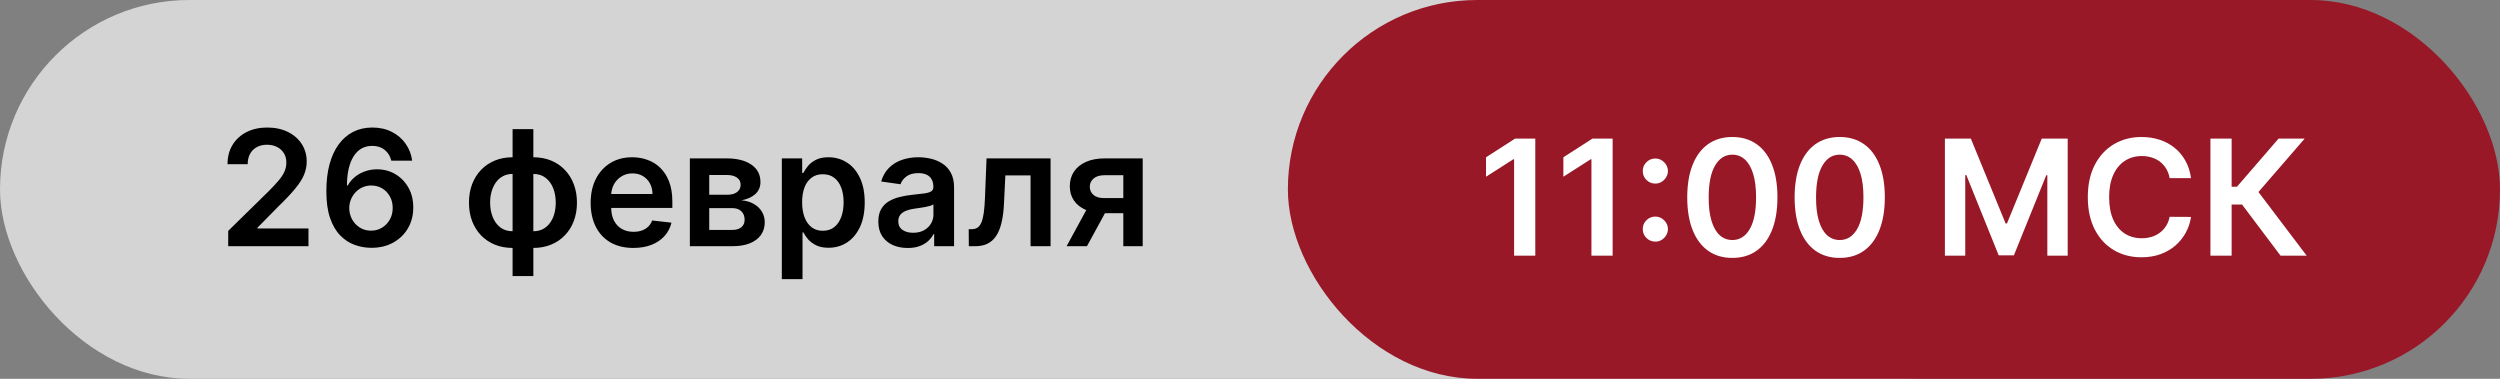
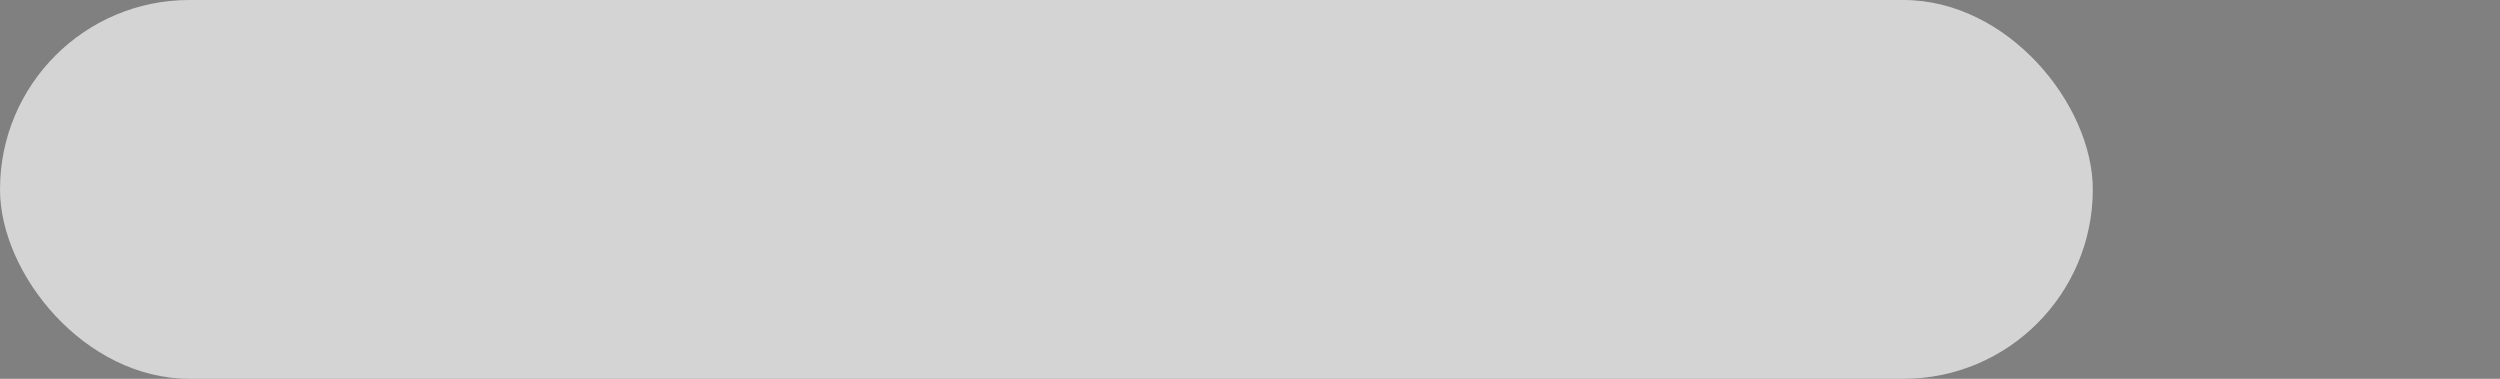
<svg xmlns="http://www.w3.org/2000/svg" width="264" height="40" viewBox="0 0 264 40" fill="none">
  <rect x="0" y="0" width="264" height="40" fill="#808080" stroke="none" />
  <rect width="221" height="40" rx="20" fill="#D4D4D4" />
-   <path d="M24.099 26V24.382L28.391 20.174C28.802 19.76 29.144 19.392 29.417 19.07C29.691 18.748 29.896 18.436 30.033 18.134C30.17 17.832 30.238 17.51 30.238 17.168C30.238 16.778 30.15 16.444 29.973 16.166C29.796 15.884 29.552 15.667 29.242 15.514C28.932 15.361 28.58 15.284 28.186 15.284C27.779 15.284 27.423 15.369 27.117 15.538C26.811 15.703 26.574 15.938 26.405 16.244C26.24 16.55 26.157 16.914 26.157 17.337H24.026C24.026 16.552 24.205 15.87 24.564 15.29C24.922 14.711 25.415 14.262 26.043 13.944C26.674 13.626 27.399 13.467 28.216 13.467C29.045 13.467 29.773 13.622 30.401 13.932C31.029 14.242 31.516 14.667 31.862 15.206C32.212 15.745 32.387 16.361 32.387 17.053C32.387 17.516 32.299 17.971 32.122 18.418C31.945 18.864 31.633 19.359 31.186 19.903C30.743 20.446 30.122 21.104 29.321 21.877L27.19 24.044V24.129H32.575V26H24.099ZM39.185 26.169C38.593 26.165 38.016 26.062 37.452 25.861C36.889 25.656 36.382 25.324 35.931 24.865C35.48 24.402 35.122 23.788 34.856 23.024C34.591 22.255 34.46 21.303 34.464 20.168C34.464 19.11 34.577 18.166 34.802 17.337C35.028 16.508 35.352 15.808 35.774 15.236C36.197 14.661 36.706 14.222 37.301 13.92C37.901 13.618 38.571 13.467 39.312 13.467C40.089 13.467 40.777 13.62 41.376 13.926C41.98 14.232 42.467 14.651 42.837 15.182C43.208 15.709 43.437 16.305 43.526 16.969H41.322C41.209 16.494 40.978 16.116 40.628 15.834C40.282 15.548 39.843 15.405 39.312 15.405C38.455 15.405 37.794 15.777 37.332 16.522C36.873 17.267 36.642 18.289 36.637 19.589H36.722C36.919 19.235 37.175 18.931 37.489 18.677C37.803 18.424 38.157 18.229 38.551 18.092C38.95 17.951 39.37 17.88 39.813 17.88C40.537 17.88 41.187 18.053 41.763 18.399C42.342 18.746 42.801 19.223 43.139 19.83C43.477 20.434 43.644 21.126 43.64 21.907C43.644 22.72 43.459 23.45 43.085 24.098C42.711 24.742 42.189 25.249 41.521 25.62C40.853 25.99 40.075 26.173 39.185 26.169ZM39.173 24.358C39.612 24.358 40.004 24.251 40.35 24.038C40.696 23.825 40.97 23.537 41.171 23.175C41.372 22.812 41.471 22.406 41.467 21.955C41.471 21.512 41.374 21.112 41.177 20.754C40.984 20.396 40.716 20.112 40.374 19.903C40.032 19.693 39.642 19.589 39.203 19.589C38.877 19.589 38.573 19.651 38.291 19.776C38.01 19.901 37.764 20.074 37.555 20.295C37.346 20.512 37.181 20.766 37.06 21.056C36.943 21.341 36.883 21.647 36.879 21.973C36.883 22.404 36.983 22.8 37.181 23.163C37.378 23.525 37.65 23.815 37.996 24.032C38.342 24.249 38.734 24.358 39.173 24.358ZM54.129 29.151V13.636H56.321V29.151H54.129ZM54.129 26.181C53.449 26.181 52.828 26.066 52.264 25.837C51.701 25.608 51.214 25.282 50.803 24.859C50.397 24.436 50.081 23.933 49.855 23.35C49.634 22.762 49.523 22.112 49.523 21.4C49.523 20.688 49.634 20.038 49.855 19.45C50.081 18.862 50.397 18.357 50.803 17.935C51.214 17.508 51.701 17.18 52.264 16.951C52.828 16.721 53.449 16.607 54.129 16.607H54.594V26.181H54.129ZM54.129 24.418H54.401V18.369H54.129C53.743 18.369 53.401 18.45 53.103 18.611C52.809 18.768 52.562 18.987 52.361 19.269C52.163 19.547 52.013 19.869 51.908 20.235C51.807 20.597 51.757 20.985 51.757 21.4C51.757 21.951 51.847 22.456 52.029 22.915C52.21 23.37 52.475 23.734 52.825 24.008C53.18 24.282 53.614 24.418 54.129 24.418ZM56.321 26.181H55.856V16.607H56.321C57.001 16.607 57.623 16.721 58.186 16.951C58.75 17.18 59.235 17.508 59.641 17.935C60.052 18.357 60.368 18.862 60.589 19.45C60.814 20.038 60.927 20.688 60.927 21.4C60.927 22.112 60.814 22.762 60.589 23.35C60.368 23.933 60.052 24.436 59.641 24.859C59.235 25.282 58.75 25.608 58.186 25.837C57.623 26.066 57.001 26.181 56.321 26.181ZM56.321 24.418C56.711 24.418 57.053 24.34 57.347 24.183C57.641 24.026 57.886 23.809 58.084 23.531C58.285 23.253 58.436 22.933 58.536 22.571C58.637 22.205 58.687 21.814 58.687 21.4C58.687 20.849 58.599 20.343 58.422 19.885C58.245 19.426 57.979 19.059 57.625 18.786C57.275 18.508 56.84 18.369 56.321 18.369H56.049V24.418H56.321ZM66.876 26.181C65.947 26.181 65.144 25.988 64.468 25.602C63.796 25.211 63.278 24.66 62.916 23.947C62.554 23.231 62.373 22.388 62.373 21.418C62.373 20.464 62.554 19.627 62.916 18.907C63.282 18.182 63.794 17.619 64.45 17.216C65.106 16.81 65.876 16.607 66.762 16.607C67.333 16.607 67.873 16.699 68.38 16.884C68.891 17.065 69.341 17.347 69.732 17.729C70.126 18.112 70.436 18.599 70.662 19.19C70.887 19.778 71 20.478 71 21.291V21.961H63.399V20.488H68.905C68.901 20.07 68.81 19.697 68.633 19.371C68.456 19.041 68.209 18.782 67.891 18.593C67.577 18.404 67.21 18.309 66.792 18.309C66.345 18.309 65.953 18.418 65.615 18.635C65.277 18.848 65.013 19.13 64.824 19.48C64.639 19.826 64.544 20.207 64.54 20.621V21.907C64.54 22.446 64.639 22.909 64.836 23.296C65.033 23.678 65.309 23.972 65.663 24.177C66.017 24.378 66.432 24.479 66.907 24.479C67.225 24.479 67.512 24.434 67.77 24.346C68.028 24.253 68.251 24.119 68.44 23.941C68.629 23.764 68.772 23.545 68.869 23.283L70.909 23.513C70.78 24.052 70.535 24.523 70.173 24.925C69.814 25.324 69.356 25.634 68.796 25.855C68.237 26.072 67.597 26.181 66.876 26.181ZM72.849 26V16.727H76.742C77.841 16.727 78.708 16.947 79.344 17.385C79.984 17.824 80.304 18.436 80.304 19.221C80.304 19.74 80.123 20.164 79.761 20.494C79.403 20.82 78.914 21.04 78.294 21.152C78.781 21.193 79.207 21.315 79.574 21.521C79.944 21.726 80.234 21.995 80.443 22.329C80.652 22.664 80.757 23.048 80.757 23.483C80.757 23.994 80.622 24.438 80.352 24.817C80.087 25.191 79.698 25.483 79.187 25.692C78.68 25.897 78.064 26 77.34 26H72.849ZM74.895 24.279H77.34C77.742 24.279 78.058 24.185 78.288 23.996C78.517 23.803 78.632 23.541 78.632 23.211C78.632 22.829 78.517 22.529 78.288 22.311C78.058 22.09 77.742 21.979 77.34 21.979H74.895V24.279ZM74.895 20.567H76.784C77.082 20.567 77.338 20.524 77.551 20.44C77.764 20.351 77.927 20.229 78.04 20.072C78.153 19.911 78.209 19.72 78.209 19.498C78.209 19.18 78.079 18.931 77.817 18.75C77.559 18.569 77.201 18.478 76.742 18.478H74.895V20.567ZM82.56 29.477V16.727H84.71V18.261H84.836C84.949 18.035 85.108 17.796 85.313 17.542C85.519 17.285 85.796 17.065 86.146 16.884C86.496 16.699 86.943 16.607 87.487 16.607C88.203 16.607 88.849 16.79 89.424 17.156C90.004 17.518 90.463 18.055 90.801 18.768C91.143 19.476 91.314 20.345 91.314 21.376C91.314 22.394 91.147 23.259 90.813 23.972C90.479 24.684 90.024 25.227 89.448 25.602C88.873 25.976 88.221 26.163 87.493 26.163C86.961 26.163 86.521 26.075 86.171 25.897C85.82 25.72 85.539 25.507 85.325 25.258C85.116 25.004 84.953 24.764 84.836 24.539H84.746V29.477H82.56ZM84.704 21.364C84.704 21.963 84.788 22.488 84.957 22.939C85.13 23.39 85.378 23.742 85.7 23.996C86.026 24.245 86.42 24.37 86.883 24.37C87.366 24.37 87.77 24.241 88.096 23.984C88.422 23.722 88.668 23.366 88.833 22.915C89.002 22.46 89.086 21.943 89.086 21.364C89.086 20.788 89.004 20.277 88.839 19.83C88.674 19.384 88.428 19.033 88.102 18.78C87.776 18.526 87.37 18.399 86.883 18.399C86.416 18.399 86.019 18.522 85.694 18.768C85.368 19.013 85.12 19.357 84.951 19.8C84.786 20.243 84.704 20.764 84.704 21.364ZM95.854 26.187C95.266 26.187 94.737 26.082 94.266 25.873C93.799 25.66 93.429 25.346 93.155 24.931C92.885 24.517 92.751 24.006 92.751 23.398C92.751 22.875 92.847 22.442 93.04 22.1C93.234 21.758 93.497 21.484 93.831 21.279C94.165 21.074 94.542 20.919 94.96 20.814C95.383 20.706 95.82 20.627 96.27 20.579C96.814 20.523 97.254 20.472 97.592 20.428C97.93 20.38 98.176 20.307 98.329 20.211C98.486 20.11 98.564 19.955 98.564 19.746V19.709C98.564 19.255 98.43 18.903 98.16 18.653C97.89 18.404 97.502 18.279 96.995 18.279C96.459 18.279 96.035 18.395 95.721 18.629C95.411 18.862 95.202 19.138 95.093 19.456L93.053 19.166C93.213 18.603 93.479 18.132 93.849 17.754C94.22 17.371 94.672 17.085 95.208 16.896C95.743 16.703 96.335 16.607 96.983 16.607C97.429 16.607 97.874 16.659 98.317 16.764C98.76 16.868 99.164 17.041 99.53 17.283C99.896 17.52 100.19 17.844 100.412 18.255C100.637 18.665 100.75 19.178 100.75 19.794V26H98.649V24.726H98.576C98.444 24.984 98.256 25.225 98.015 25.451C97.778 25.672 97.478 25.851 97.115 25.988C96.757 26.121 96.337 26.187 95.854 26.187ZM96.421 24.581C96.86 24.581 97.24 24.495 97.562 24.322C97.884 24.145 98.132 23.911 98.305 23.621C98.482 23.332 98.57 23.016 98.57 22.674V21.581C98.502 21.637 98.385 21.69 98.22 21.738C98.059 21.786 97.878 21.828 97.677 21.865C97.476 21.901 97.276 21.933 97.079 21.961C96.882 21.989 96.711 22.014 96.566 22.034C96.24 22.078 95.948 22.15 95.691 22.251C95.433 22.352 95.23 22.492 95.081 22.674C94.932 22.851 94.858 23.08 94.858 23.362C94.858 23.764 95.004 24.068 95.298 24.273C95.592 24.479 95.966 24.581 96.421 24.581ZM102.307 26L102.295 24.201H102.615C102.857 24.201 103.06 24.147 103.225 24.038C103.39 23.929 103.527 23.748 103.635 23.495C103.744 23.237 103.828 22.891 103.889 22.456C103.949 22.022 103.991 21.48 104.016 20.832L104.179 16.727H110.94V26H108.827V18.52H106.165L106.02 21.509C105.984 22.281 105.897 22.951 105.76 23.519C105.627 24.082 105.438 24.547 105.193 24.913C104.951 25.28 104.647 25.553 104.281 25.734C103.915 25.912 103.482 26 102.983 26H102.307ZM118.622 26V18.502H116.642C116.139 18.502 115.752 18.619 115.483 18.852C115.213 19.086 115.08 19.375 115.084 19.722C115.08 20.068 115.207 20.354 115.465 20.579C115.722 20.804 116.09 20.917 116.569 20.917H119.31V22.511H116.569C115.829 22.511 115.189 22.394 114.65 22.16C114.11 21.927 113.696 21.597 113.406 21.171C113.116 20.744 112.971 20.245 112.971 19.673C112.971 19.078 113.118 18.561 113.412 18.122C113.71 17.679 114.133 17.337 114.68 17.096C115.231 16.85 115.885 16.727 116.642 16.727H120.669V26H118.622ZM112.633 26L115.223 21.243H117.378L114.782 26H112.633Z" fill="black" />
-   <rect x="136" width="128" height="40" rx="20" fill="#981827" />
-   <path d="M162.127 14.636V27H159.888V16.816H159.815L156.924 18.663V16.61L159.996 14.636H162.127ZM170.295 14.636V27H168.056V16.816H167.983L165.092 18.663V16.61L168.164 14.636H170.295ZM174.805 25.515C174.439 25.515 174.125 25.386 173.863 25.129C173.602 24.867 173.473 24.553 173.477 24.187C173.473 23.825 173.602 23.515 173.863 23.257C174.125 23 174.439 22.871 174.805 22.871C175.159 22.871 175.467 23 175.729 23.257C175.994 23.515 176.129 23.825 176.133 24.187C176.129 24.432 176.065 24.656 175.94 24.857C175.819 25.058 175.658 25.219 175.457 25.34C175.26 25.457 175.042 25.515 174.805 25.515ZM174.805 19.387C174.439 19.387 174.125 19.259 173.863 19.001C173.602 18.739 173.473 18.425 173.477 18.059C173.473 17.697 173.602 17.387 173.863 17.13C174.125 16.868 174.439 16.737 174.805 16.737C175.159 16.737 175.467 16.868 175.729 17.13C175.994 17.387 176.129 17.697 176.133 18.059C176.129 18.301 176.065 18.522 175.94 18.723C175.819 18.925 175.658 19.086 175.457 19.206C175.26 19.327 175.042 19.387 174.805 19.387ZM182.935 27.235C181.941 27.235 181.088 26.984 180.376 26.481C179.667 25.974 179.122 25.243 178.74 24.289C178.361 23.332 178.172 22.178 178.172 20.83C178.176 19.482 178.367 18.335 178.746 17.389C179.128 16.439 179.673 15.715 180.382 15.216C181.094 14.717 181.945 14.467 182.935 14.467C183.925 14.467 184.777 14.717 185.489 15.216C186.201 15.715 186.747 16.439 187.125 17.389C187.507 18.339 187.698 19.486 187.698 20.83C187.698 22.183 187.507 23.338 187.125 24.296C186.747 25.249 186.201 25.978 185.489 26.481C184.781 26.984 183.929 27.235 182.935 27.235ZM182.935 25.346C183.708 25.346 184.318 24.966 184.764 24.205C185.215 23.44 185.441 22.315 185.441 20.83C185.441 19.848 185.338 19.023 185.133 18.355C184.927 17.687 184.638 17.184 184.263 16.846C183.889 16.504 183.446 16.333 182.935 16.333C182.167 16.333 181.559 16.715 181.112 17.48C180.665 18.24 180.44 19.357 180.436 20.83C180.432 21.816 180.531 22.645 180.732 23.317C180.937 23.99 181.227 24.497 181.601 24.839C181.975 25.177 182.42 25.346 182.935 25.346ZM194.274 27.235C193.28 27.235 192.427 26.984 191.714 26.481C191.006 25.974 190.461 25.243 190.078 24.289C189.7 23.332 189.511 22.178 189.511 20.83C189.515 19.482 189.706 18.335 190.085 17.389C190.467 16.439 191.012 15.715 191.721 15.216C192.433 14.717 193.284 14.467 194.274 14.467C195.264 14.467 196.115 14.717 196.828 15.216C197.54 15.715 198.085 16.439 198.464 17.389C198.846 18.339 199.037 19.486 199.037 20.83C199.037 22.183 198.846 23.338 198.464 24.296C198.085 25.249 197.54 25.978 196.828 26.481C196.119 26.984 195.268 27.235 194.274 27.235ZM194.274 25.346C195.047 25.346 195.657 24.966 196.103 24.205C196.554 23.44 196.779 22.315 196.779 20.83C196.779 19.848 196.677 19.023 196.472 18.355C196.266 17.687 195.977 17.184 195.602 16.846C195.228 16.504 194.785 16.333 194.274 16.333C193.505 16.333 192.898 16.715 192.451 17.48C192.004 18.24 191.779 19.357 191.775 20.83C191.771 21.816 191.869 22.645 192.071 23.317C192.276 23.99 192.566 24.497 192.94 24.839C193.314 25.177 193.759 25.346 194.274 25.346ZM205.381 14.636H208.121L211.792 23.595H211.937L215.607 14.636H218.348V27H216.199V18.506H216.084L212.667 26.964H211.061L207.644 18.488H207.53V27H205.381V14.636ZM231.37 18.808H229.112C229.047 18.438 228.929 18.11 228.756 17.824C228.583 17.534 228.367 17.289 228.11 17.087C227.852 16.886 227.558 16.735 227.228 16.635C226.902 16.53 226.55 16.478 226.172 16.478C225.5 16.478 224.904 16.647 224.385 16.985C223.866 17.319 223.459 17.81 223.165 18.458C222.872 19.102 222.725 19.889 222.725 20.818C222.725 21.764 222.872 22.561 223.165 23.209C223.463 23.853 223.87 24.34 224.385 24.67C224.904 24.996 225.498 25.159 226.166 25.159C226.536 25.159 226.882 25.11 227.204 25.014C227.53 24.913 227.822 24.766 228.079 24.573C228.341 24.38 228.56 24.142 228.737 23.861C228.919 23.579 229.043 23.257 229.112 22.895L231.37 22.907C231.285 23.495 231.102 24.046 230.82 24.561C230.543 25.076 230.178 25.531 229.728 25.925C229.277 26.316 228.75 26.622 228.146 26.843C227.542 27.06 226.872 27.169 226.136 27.169C225.049 27.169 224.079 26.918 223.226 26.414C222.373 25.911 221.7 25.185 221.209 24.235C220.718 23.285 220.473 22.146 220.473 20.818C220.473 19.486 220.72 18.347 221.215 17.401C221.71 16.451 222.385 15.725 223.238 15.222C224.091 14.719 225.057 14.467 226.136 14.467C226.824 14.467 227.464 14.564 228.055 14.757C228.647 14.95 229.174 15.234 229.637 15.608C230.1 15.979 230.48 16.433 230.778 16.973C231.08 17.508 231.277 18.12 231.37 18.808ZM240.828 27L236.759 21.597H235.66V27H233.421V14.636H235.66V19.72H236.222L240.617 14.636H243.376L238.492 20.275L243.587 27H240.828Z" fill="white" />
</svg>